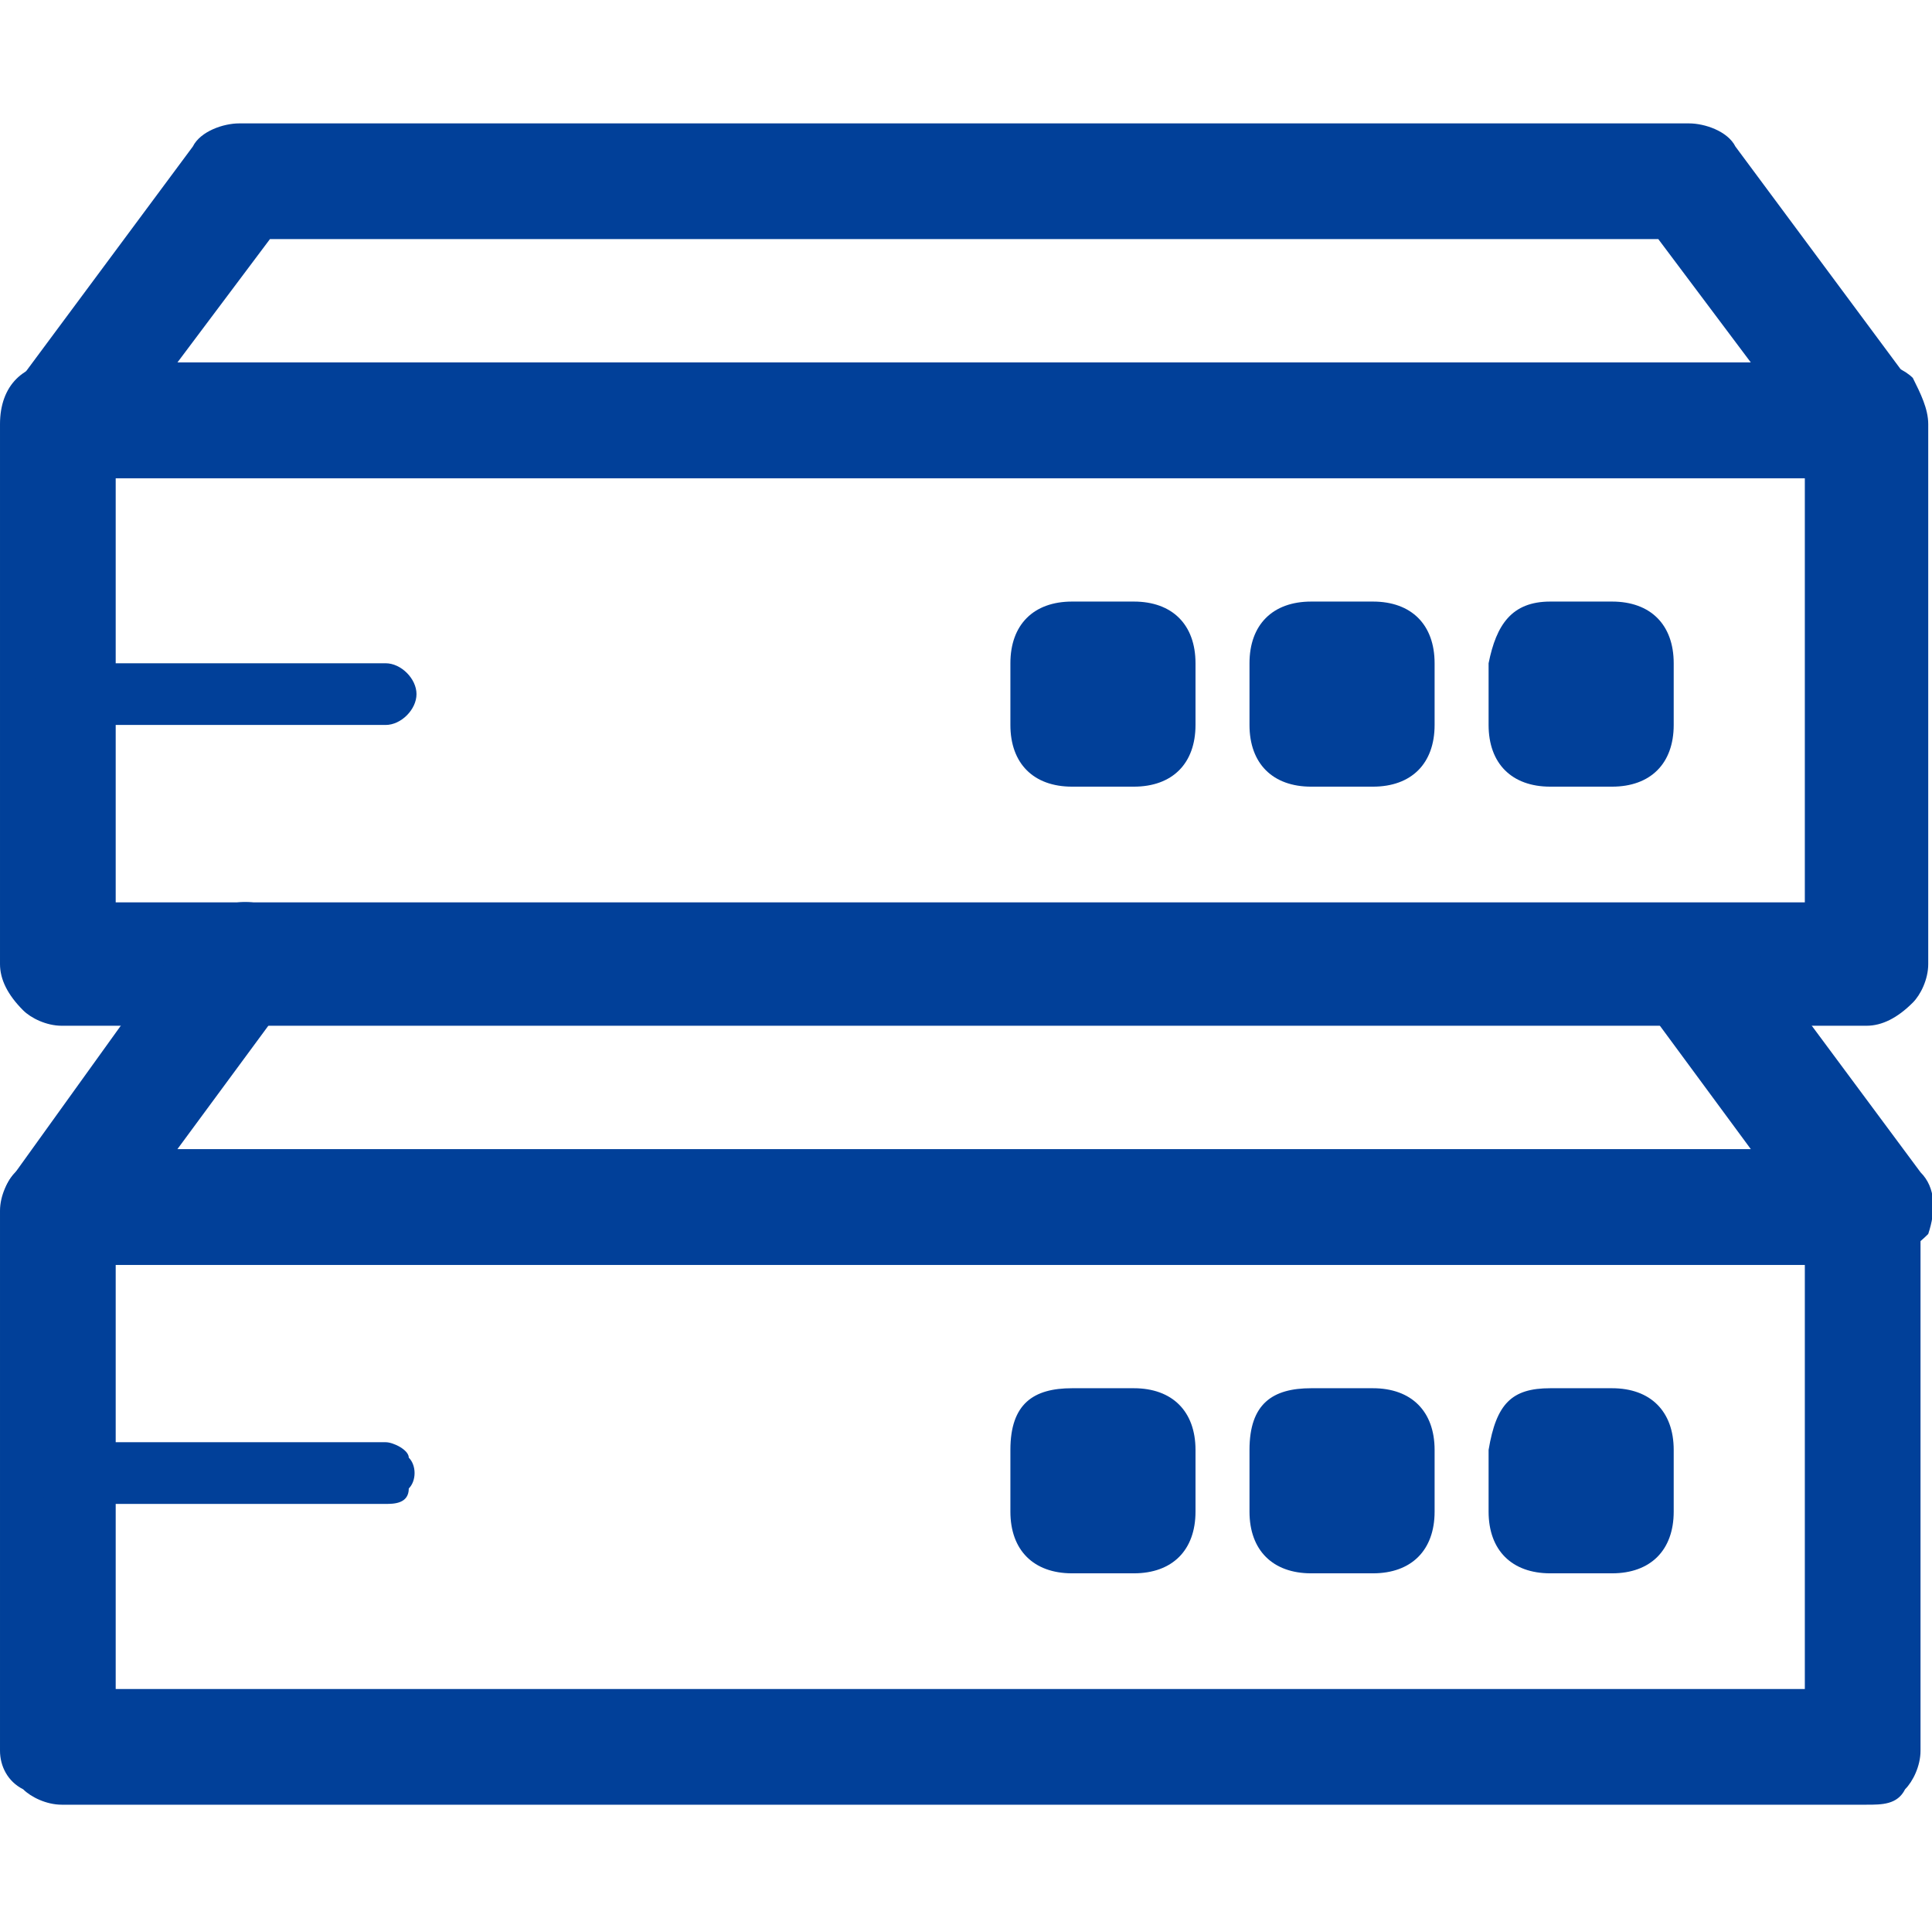
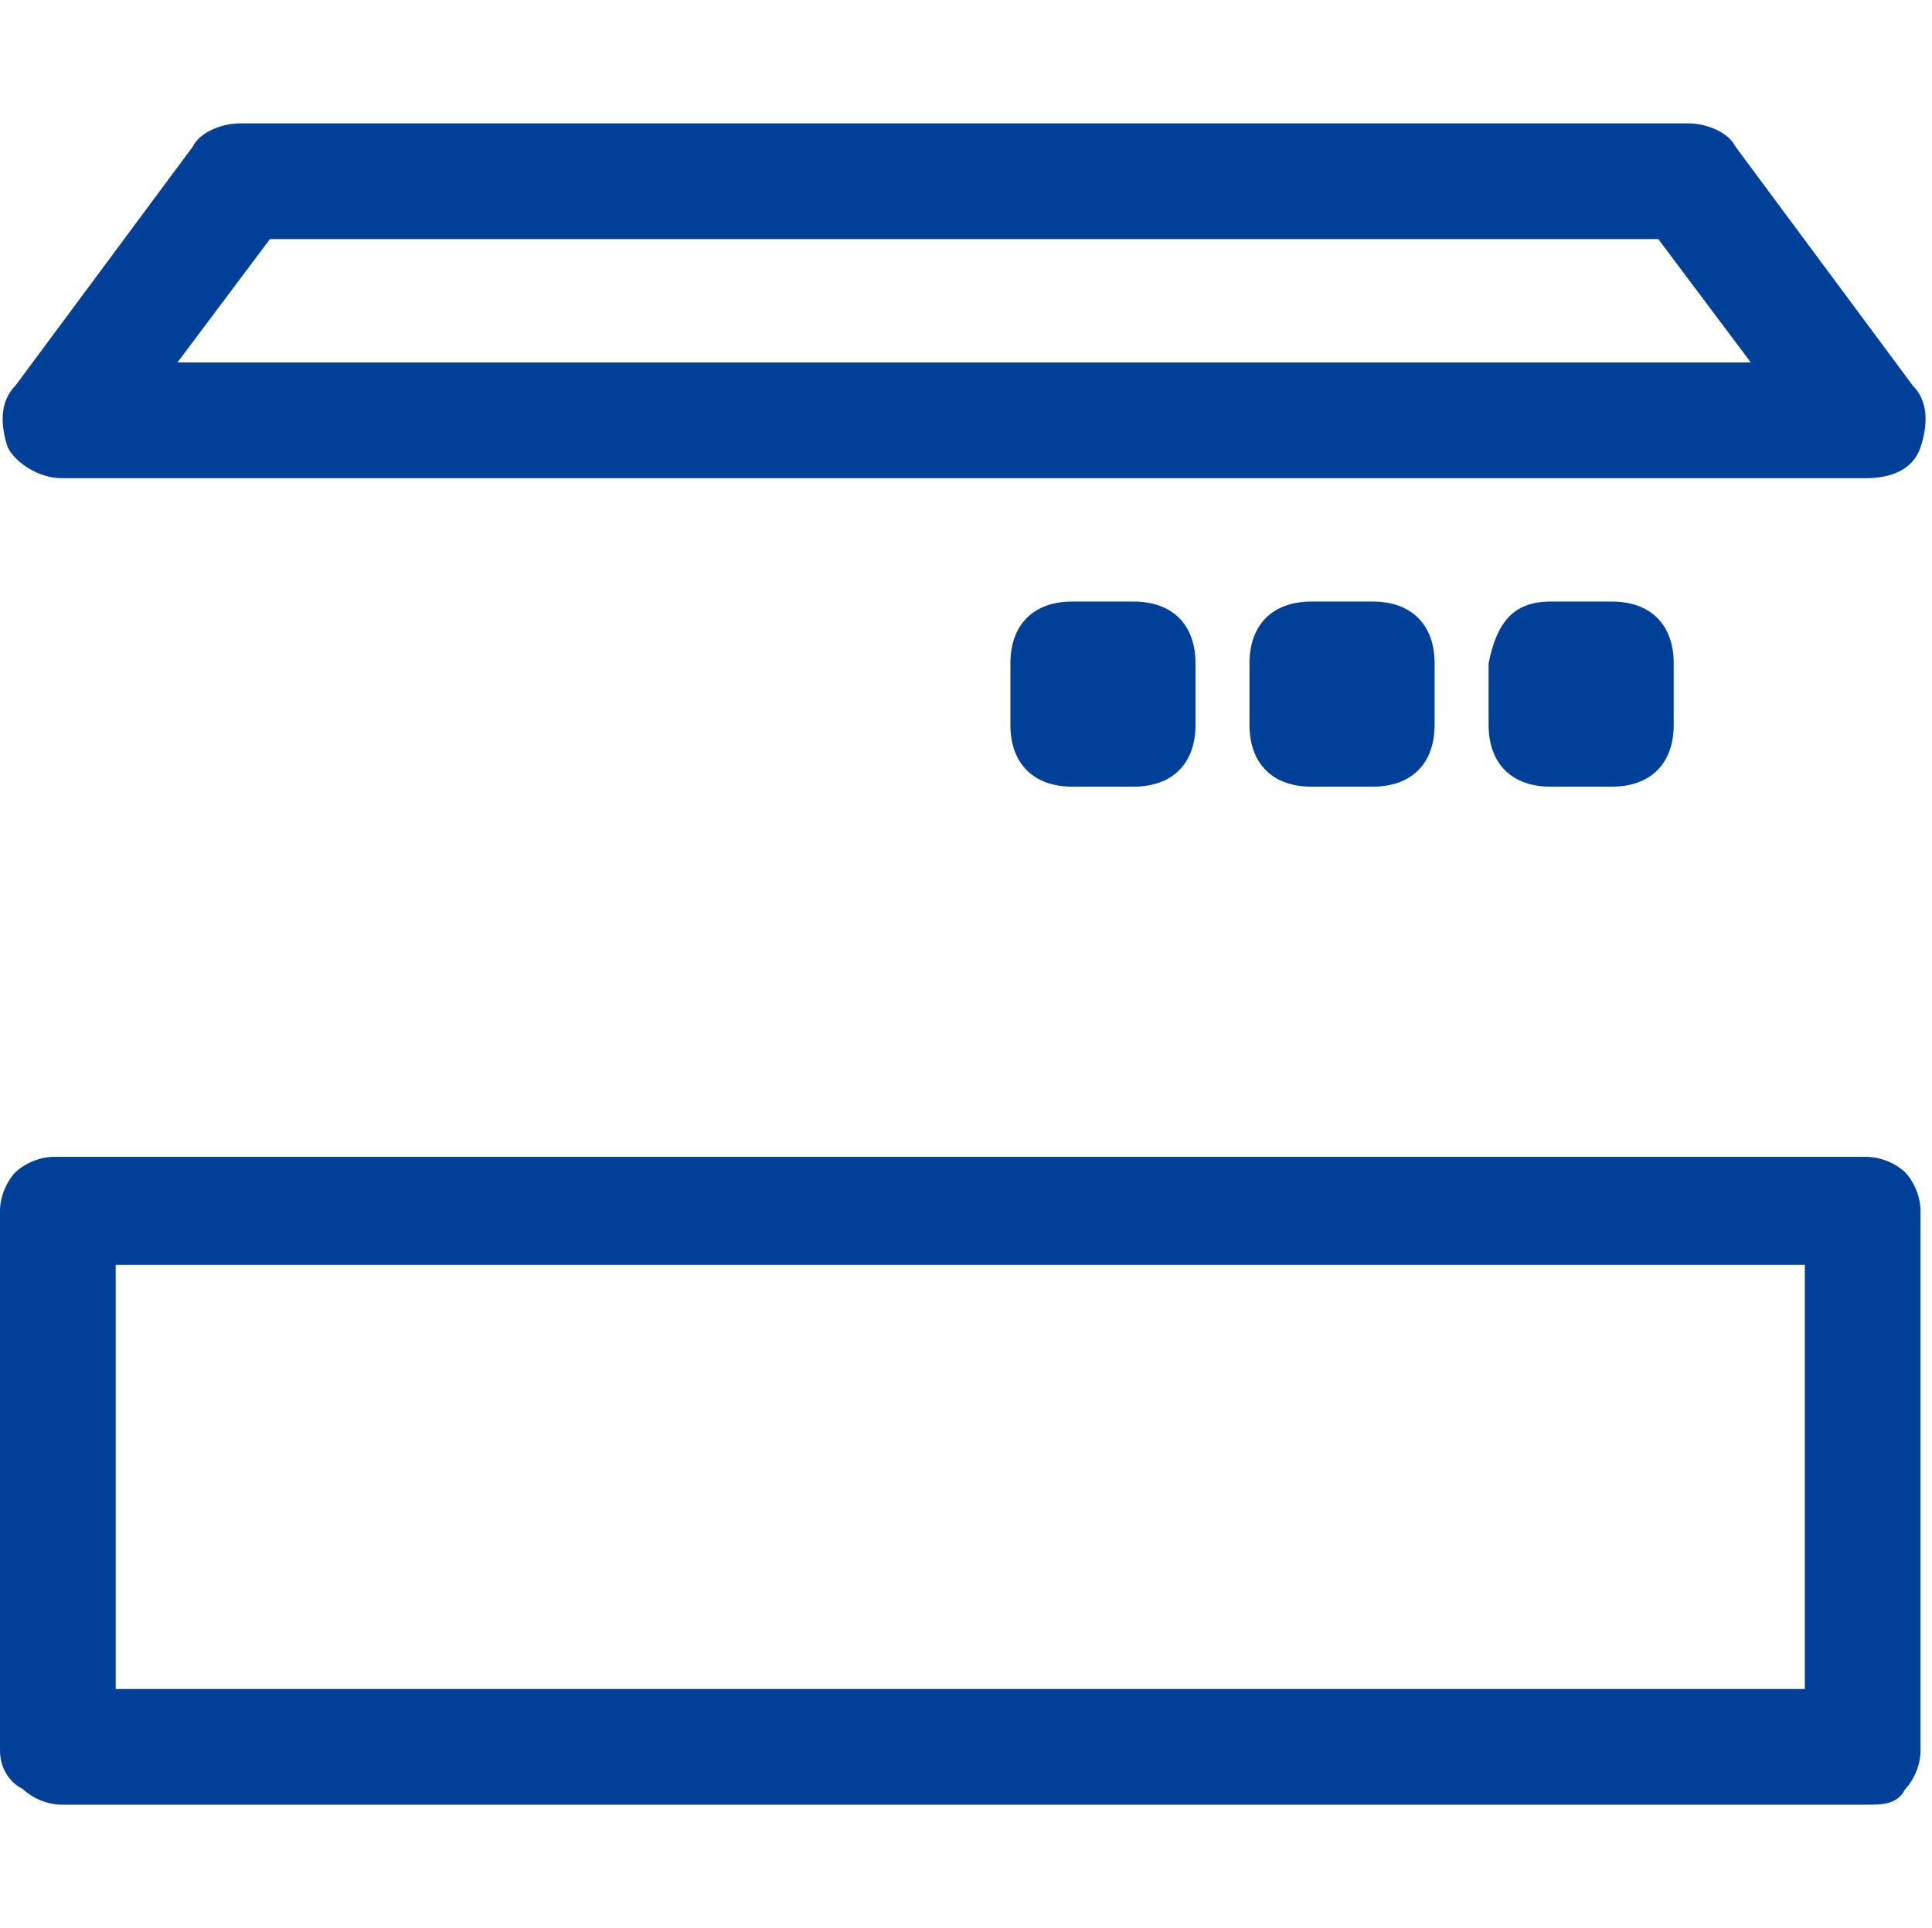
<svg xmlns="http://www.w3.org/2000/svg" t="1760340849203" class="icon" viewBox="0 0 1026 1024" version="1.1" p-id="37753" width="200.391" height="200">
-   <path d="M991.232 544.768H32.768c-8.192 0-16.384-4.096-20.48-8.192-8.192-8.192-12.288-16.384-12.288-24.576v-286.72c0-20.48 12.288-32.768 32.768-32.768h962.56c8.192 0 16.384 4.096 20.48 8.192 4.096 8.192 8.192 16.384 8.192 24.576v286.72c0 8.192-4.096 16.384-8.192 20.48-8.192 8.192-16.384 12.288-24.576 12.288zM61.44 479.232h897.024V253.952H61.44v225.28z" fill="#014099" p-id="37754" />
  <path d="M991.232 253.952H32.768c-12.288 0-24.576-8.192-28.672-16.384C0 225.28 0 212.992 8.192 204.8l94.208-126.976c4.096-8.192 16.384-12.288 24.576-12.288h770.048c8.192 0 20.48 4.096 24.576 12.288L1015.808 204.8c8.192 8.192 8.192 20.48 4.096 32.768-4.096 12.288-16.384 16.384-28.672 16.384zM94.208 192.512h835.584l-49.152-65.536h-737.28L94.208 192.512zM569.344 319.488h32.768c20.48 0 32.768 12.288 32.768 32.768v32.768c0 20.48-12.288 32.768-32.768 32.768h-32.768c-20.48 0-32.768-12.288-32.768-32.768v-32.768c0-20.48 12.288-32.768 32.768-32.768zM696.32 319.488h32.768c20.48 0 32.768 12.288 32.768 32.768v32.768c0 20.48-12.288 32.768-32.768 32.768H696.32c-20.48 0-32.768-12.288-32.768-32.768v-32.768c0-20.48 12.288-32.768 32.768-32.768zM823.296 319.488h32.768c20.48 0 32.768 12.288 32.768 32.768v32.768c0 20.48-12.288 32.768-32.768 32.768h-32.768c-20.48 0-32.768-12.288-32.768-32.768v-32.768c4.096-20.48 12.288-32.768 32.768-32.768zM991.232 958.464H32.768c-8.192 0-16.384-4.096-20.48-8.192-8.192-4.096-12.288-12.288-12.288-20.48v-286.72c0-8.192 4.096-16.384 8.192-20.48 4.096-4.096 12.288-8.192 20.48-8.192h962.56c8.192 0 16.384 4.096 20.48 8.192 4.096 4.096 8.192 12.288 8.192 20.48v286.72c0 8.192-4.096 16.384-8.192 20.48-4.096 8.192-12.288 8.192-20.48 8.192zM61.44 897.024h897.024v-225.28H61.44v225.28z m0 0" fill="#014099" p-id="37755" />
-   <path d="M991.232 671.744H32.768c-12.288 0-24.576-8.192-28.672-16.384-4.096-12.288-4.096-24.576 4.096-32.768L102.4 491.52c12.288-12.288 28.672-16.384 45.056-8.192 12.288 12.288 16.384 32.768 4.096 49.152l-57.344 77.824h835.584L872.448 532.48c-12.288-12.288-8.192-32.768 8.192-45.056 12.288-12.288 32.768-8.192 45.056 8.192l94.208 126.976c8.192 8.192 8.192 20.48 4.096 32.768-8.192 8.192-20.48 16.384-32.768 16.384zM569.344 737.28h32.768c20.48 0 32.768 12.288 32.768 32.768v32.768c0 20.48-12.288 32.768-32.768 32.768h-32.768c-20.48 0-32.768-12.288-32.768-32.768v-32.768c0-24.576 12.288-32.768 32.768-32.768zM696.32 737.28h32.768c20.48 0 32.768 12.288 32.768 32.768v32.768c0 20.48-12.288 32.768-32.768 32.768H696.32c-20.48 0-32.768-12.288-32.768-32.768v-32.768c0-24.576 12.288-32.768 32.768-32.768zM823.296 737.28h32.768c20.48 0 32.768 12.288 32.768 32.768v32.768c0 20.48-12.288 32.768-32.768 32.768h-32.768c-20.48 0-32.768-12.288-32.768-32.768v-32.768c4.096-24.576 12.288-32.768 32.768-32.768zM204.8 385.024H32.768C24.576 385.024 16.384 376.832 16.384 368.64s8.192-16.384 16.384-16.384H204.8c8.192 0 16.384 8.192 16.384 16.384s-8.192 16.384-16.384 16.384zM204.8 798.72H32.768c-4.096 0-12.288-4.096-12.288-8.192-4.096-4.096-4.096-12.288 0-16.384 4.096-4.096 8.192-8.192 12.288-8.192H204.8c4.096 0 12.288 4.096 12.288 8.192 4.096 4.096 4.096 12.288 0 16.384 0 8.192-8.192 8.192-12.288 8.192z" fill="#014099" p-id="37756" />
</svg>